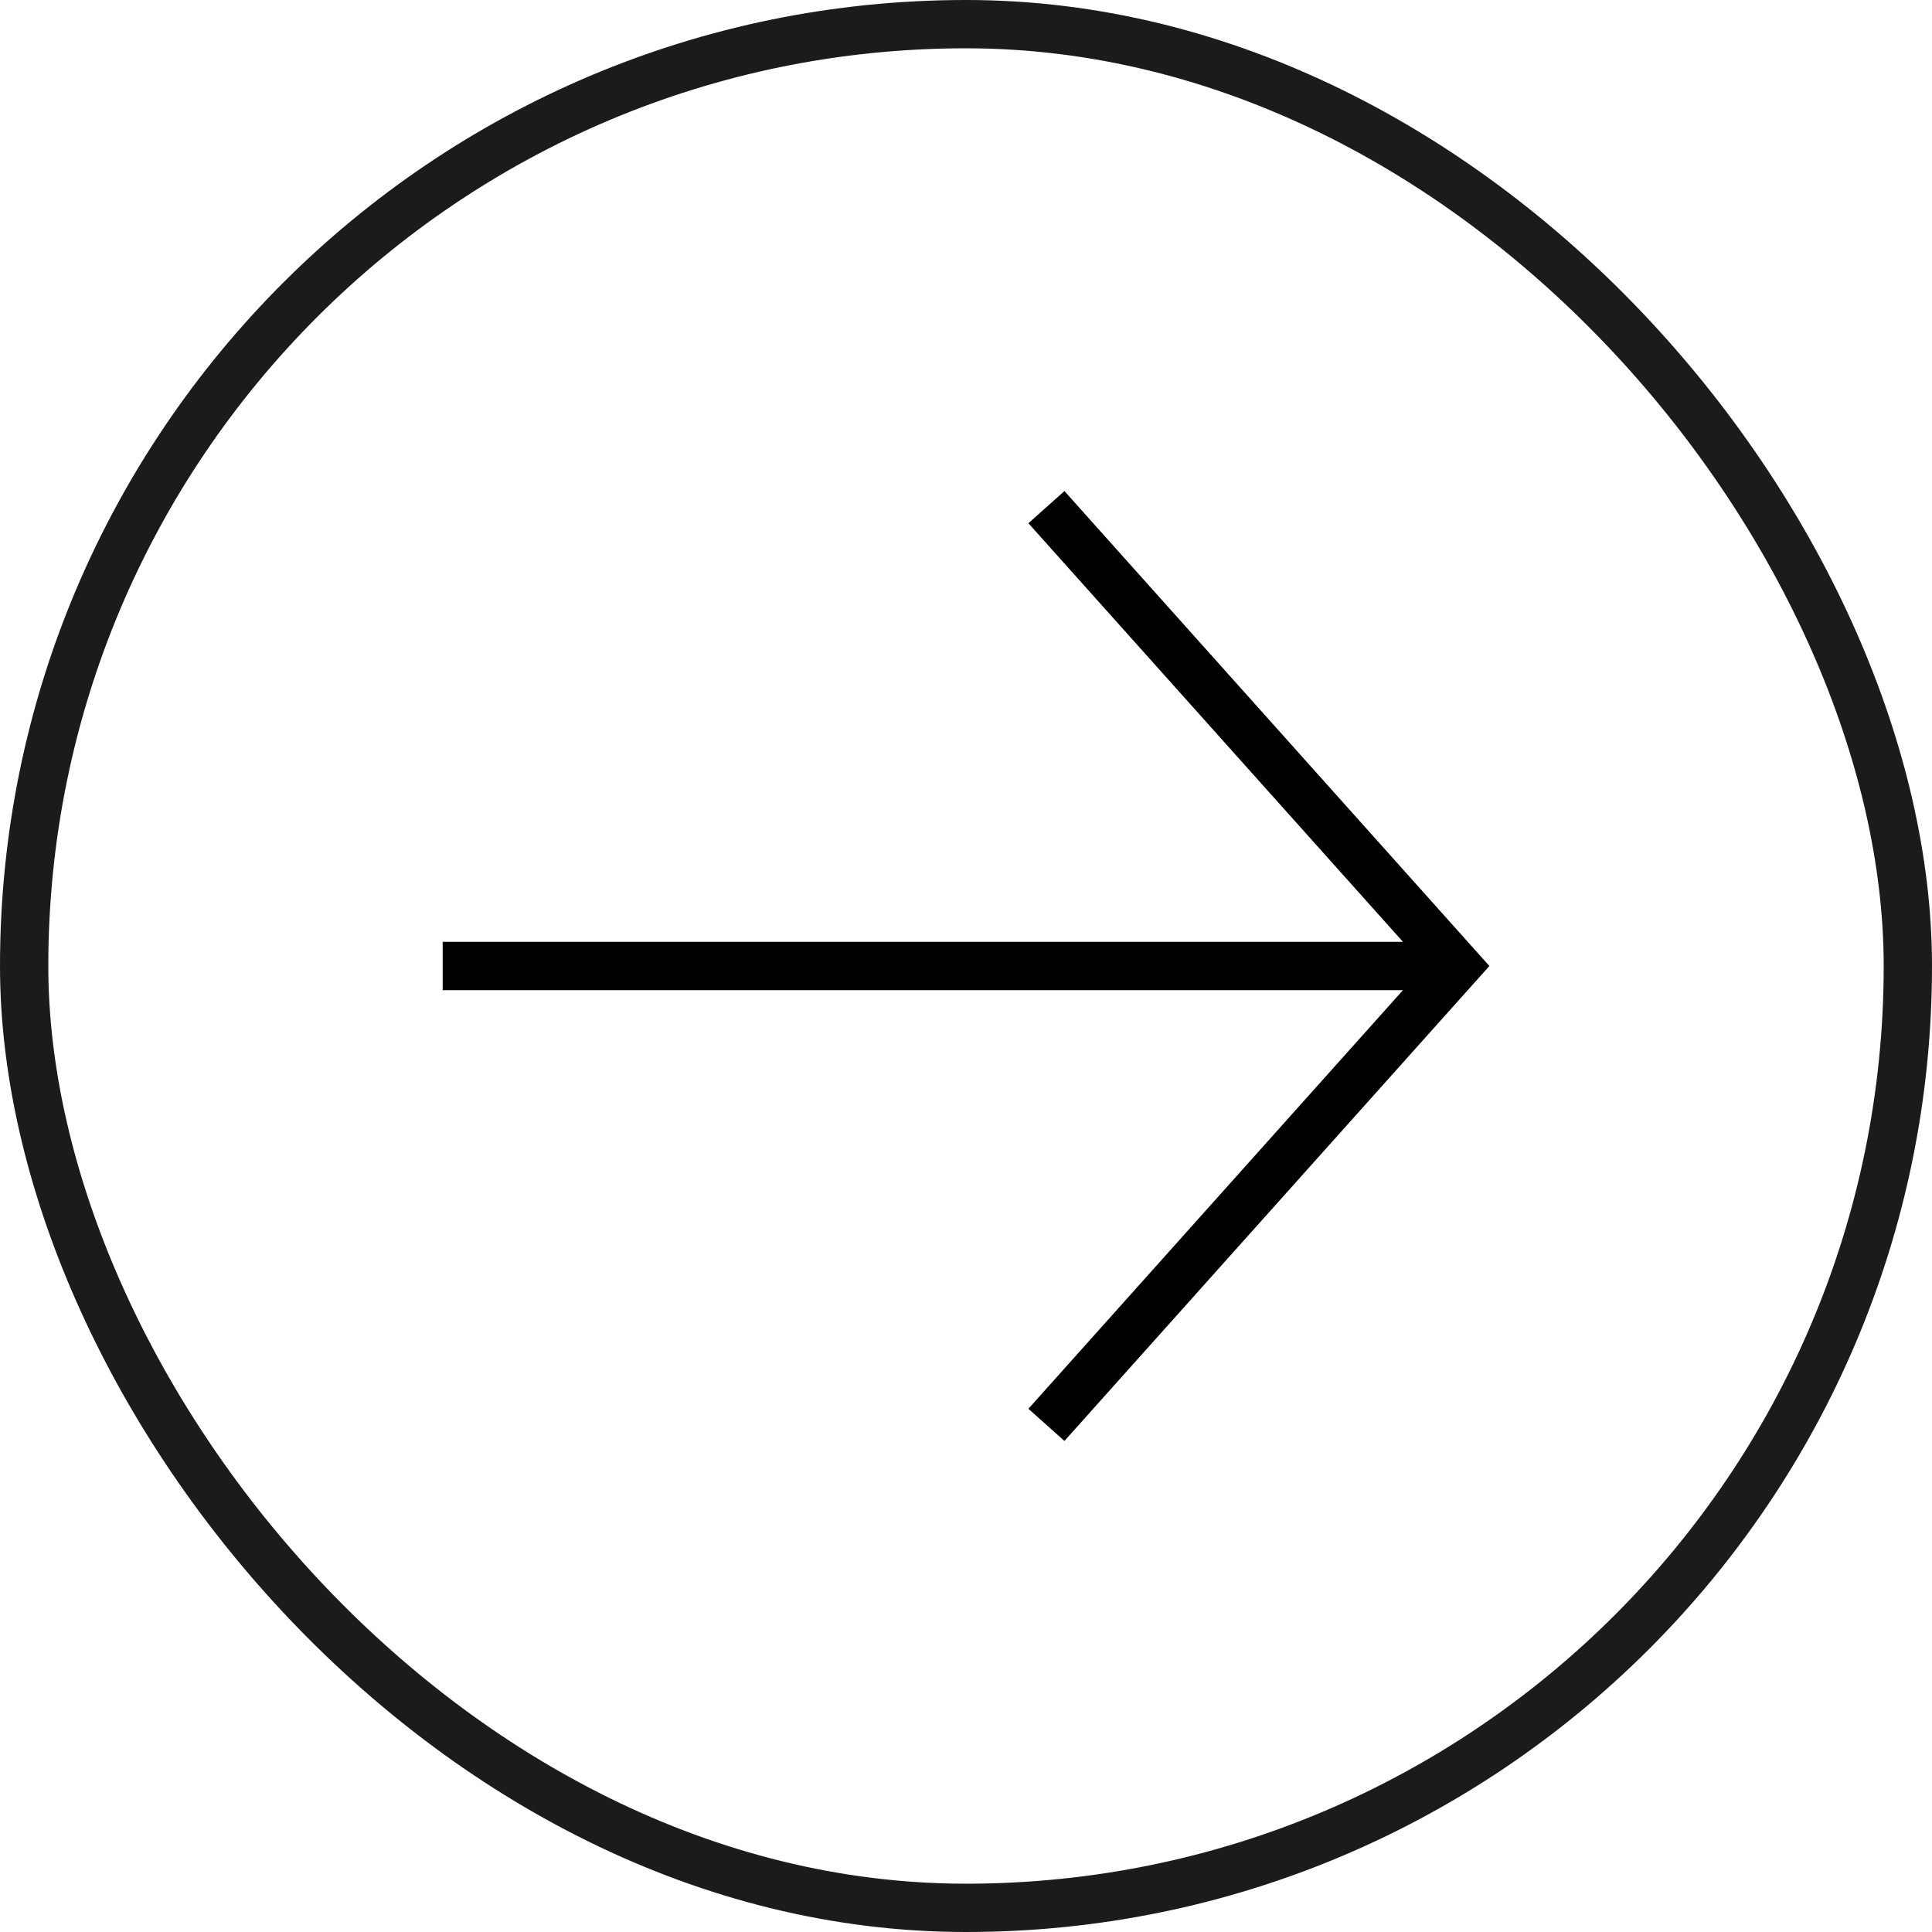
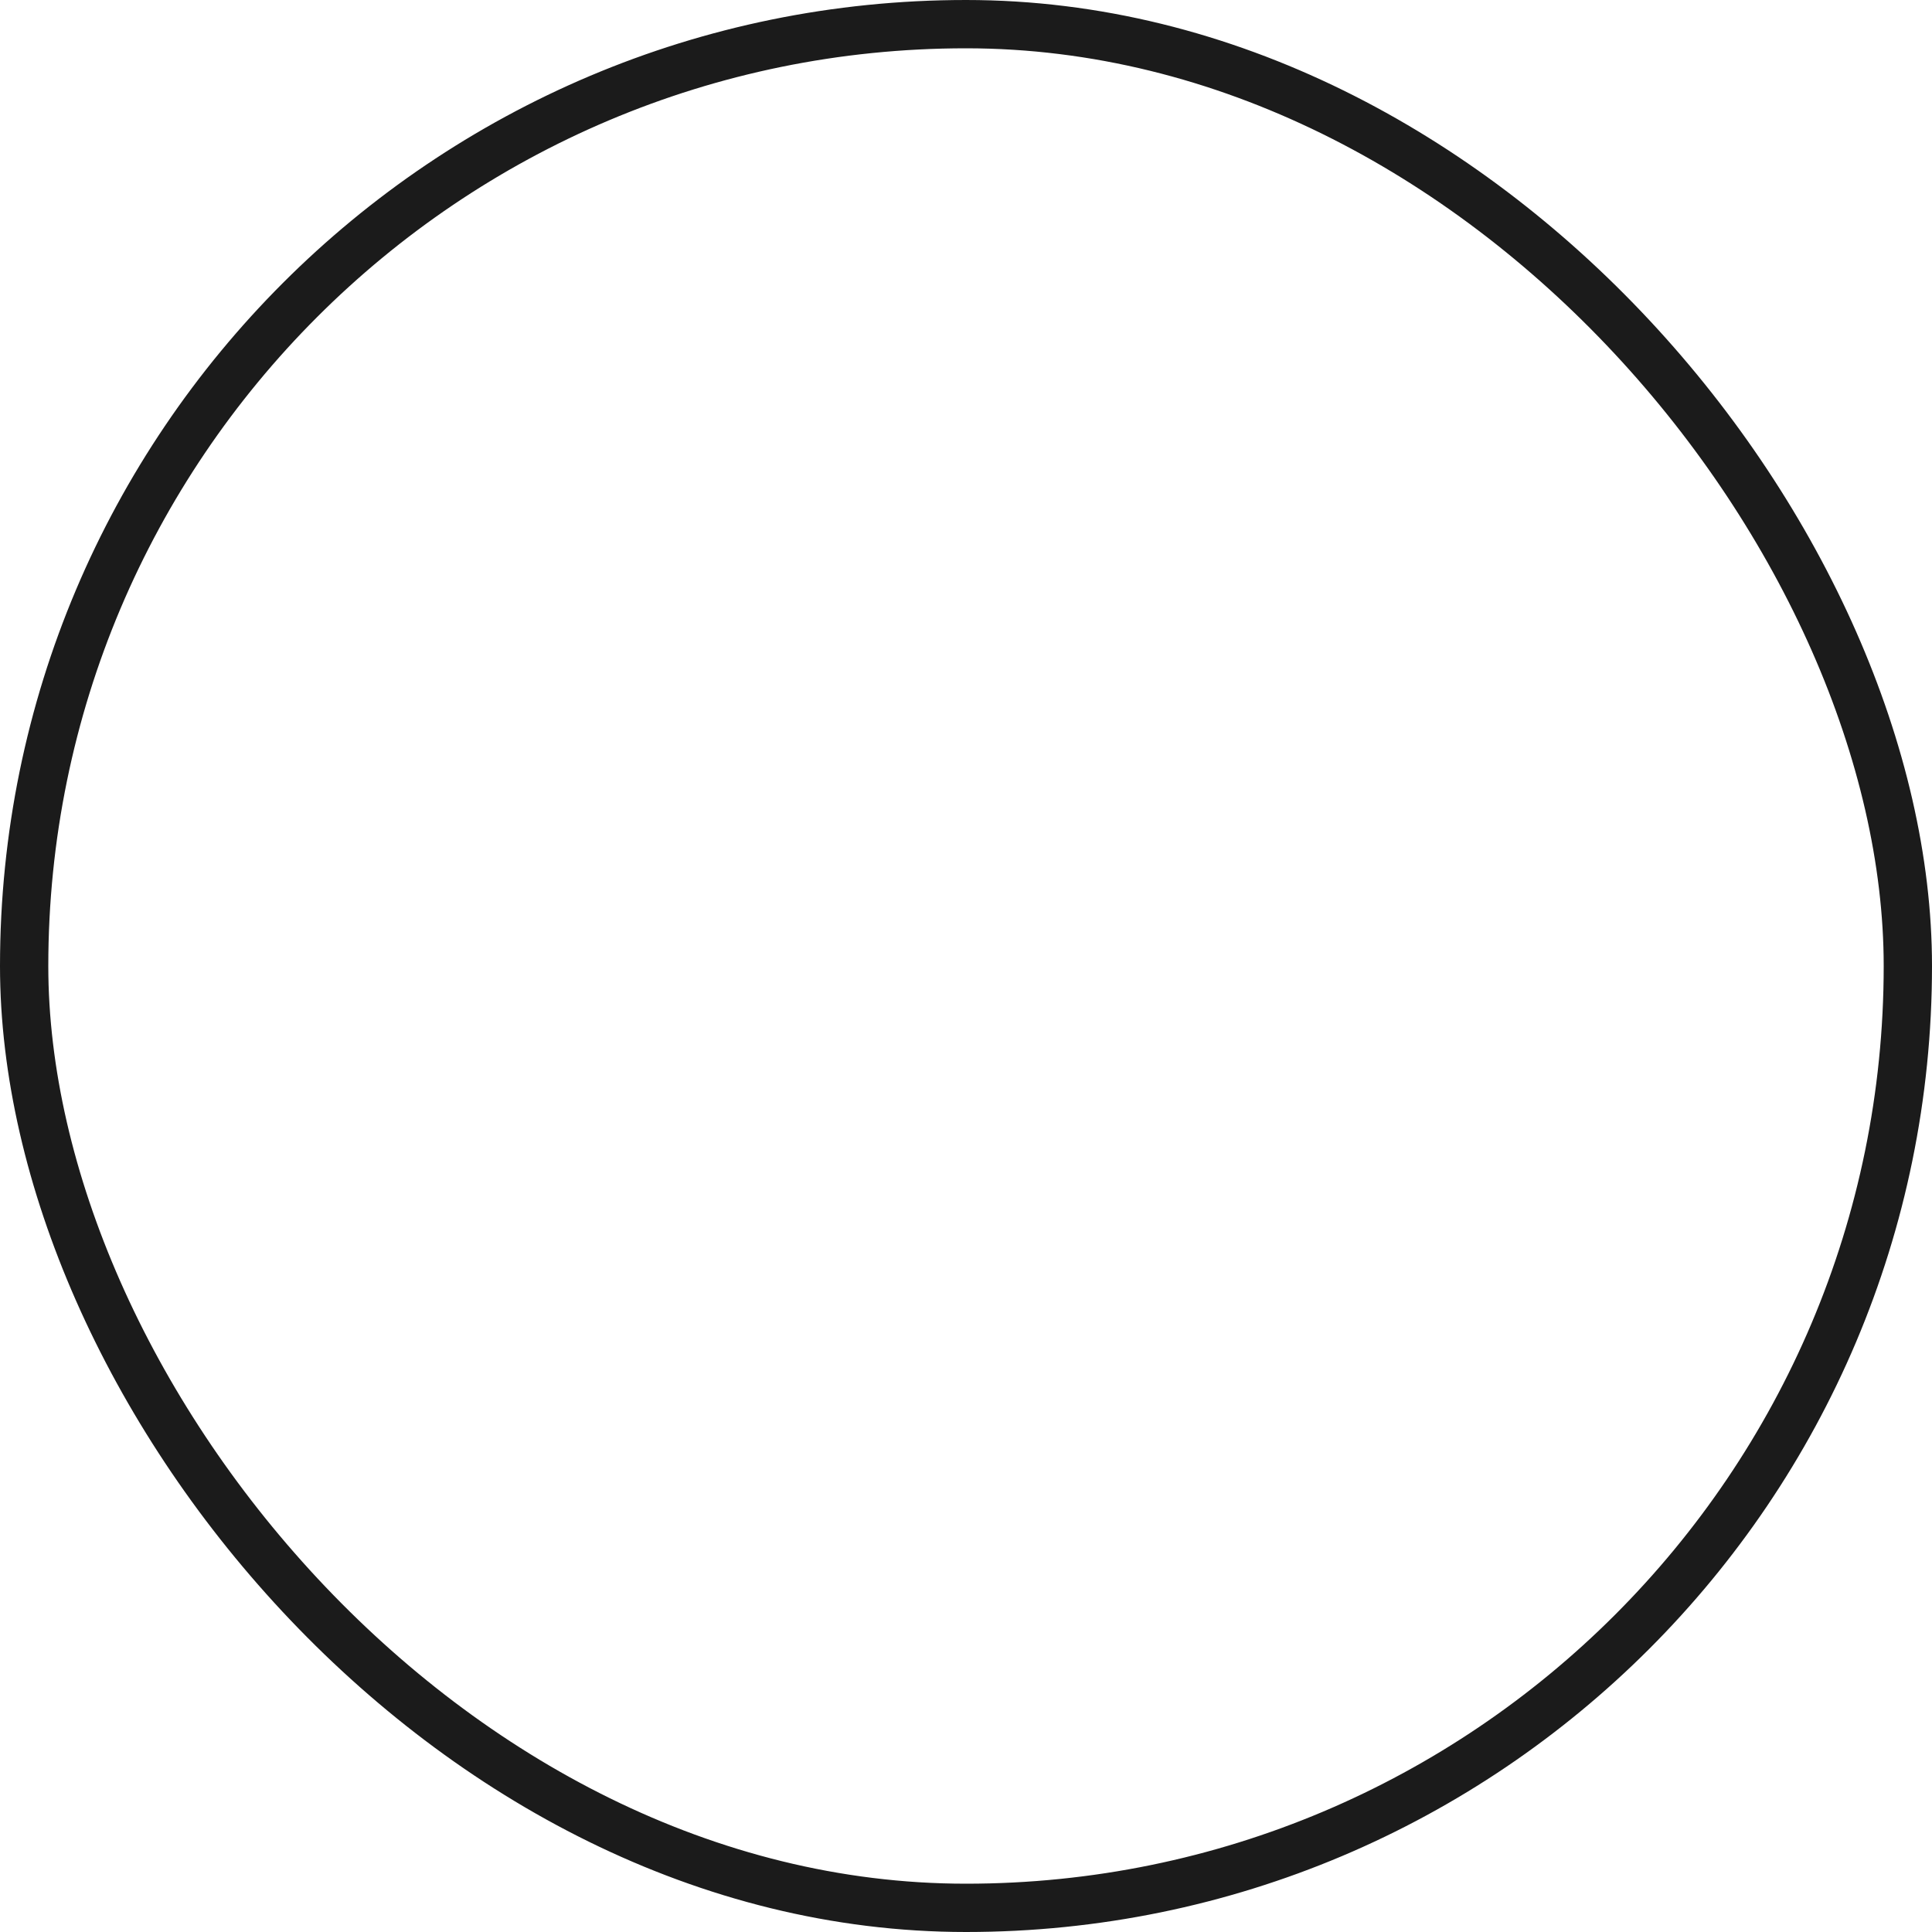
<svg xmlns="http://www.w3.org/2000/svg" width="40" height="40" viewBox="0 0 40 40" fill="none">
  <rect x="0.5" y="0.5" width="39" height="39" rx="19.5" stroke="#1B1B1B" />
-   <path d="M21.292 10.833L29.047 19.5H9.165V20.5H29.047L21.292 29.167L22.038 29.833L30.836 20L22.038 10.167L21.292 10.833Z" fill="black" />
</svg>